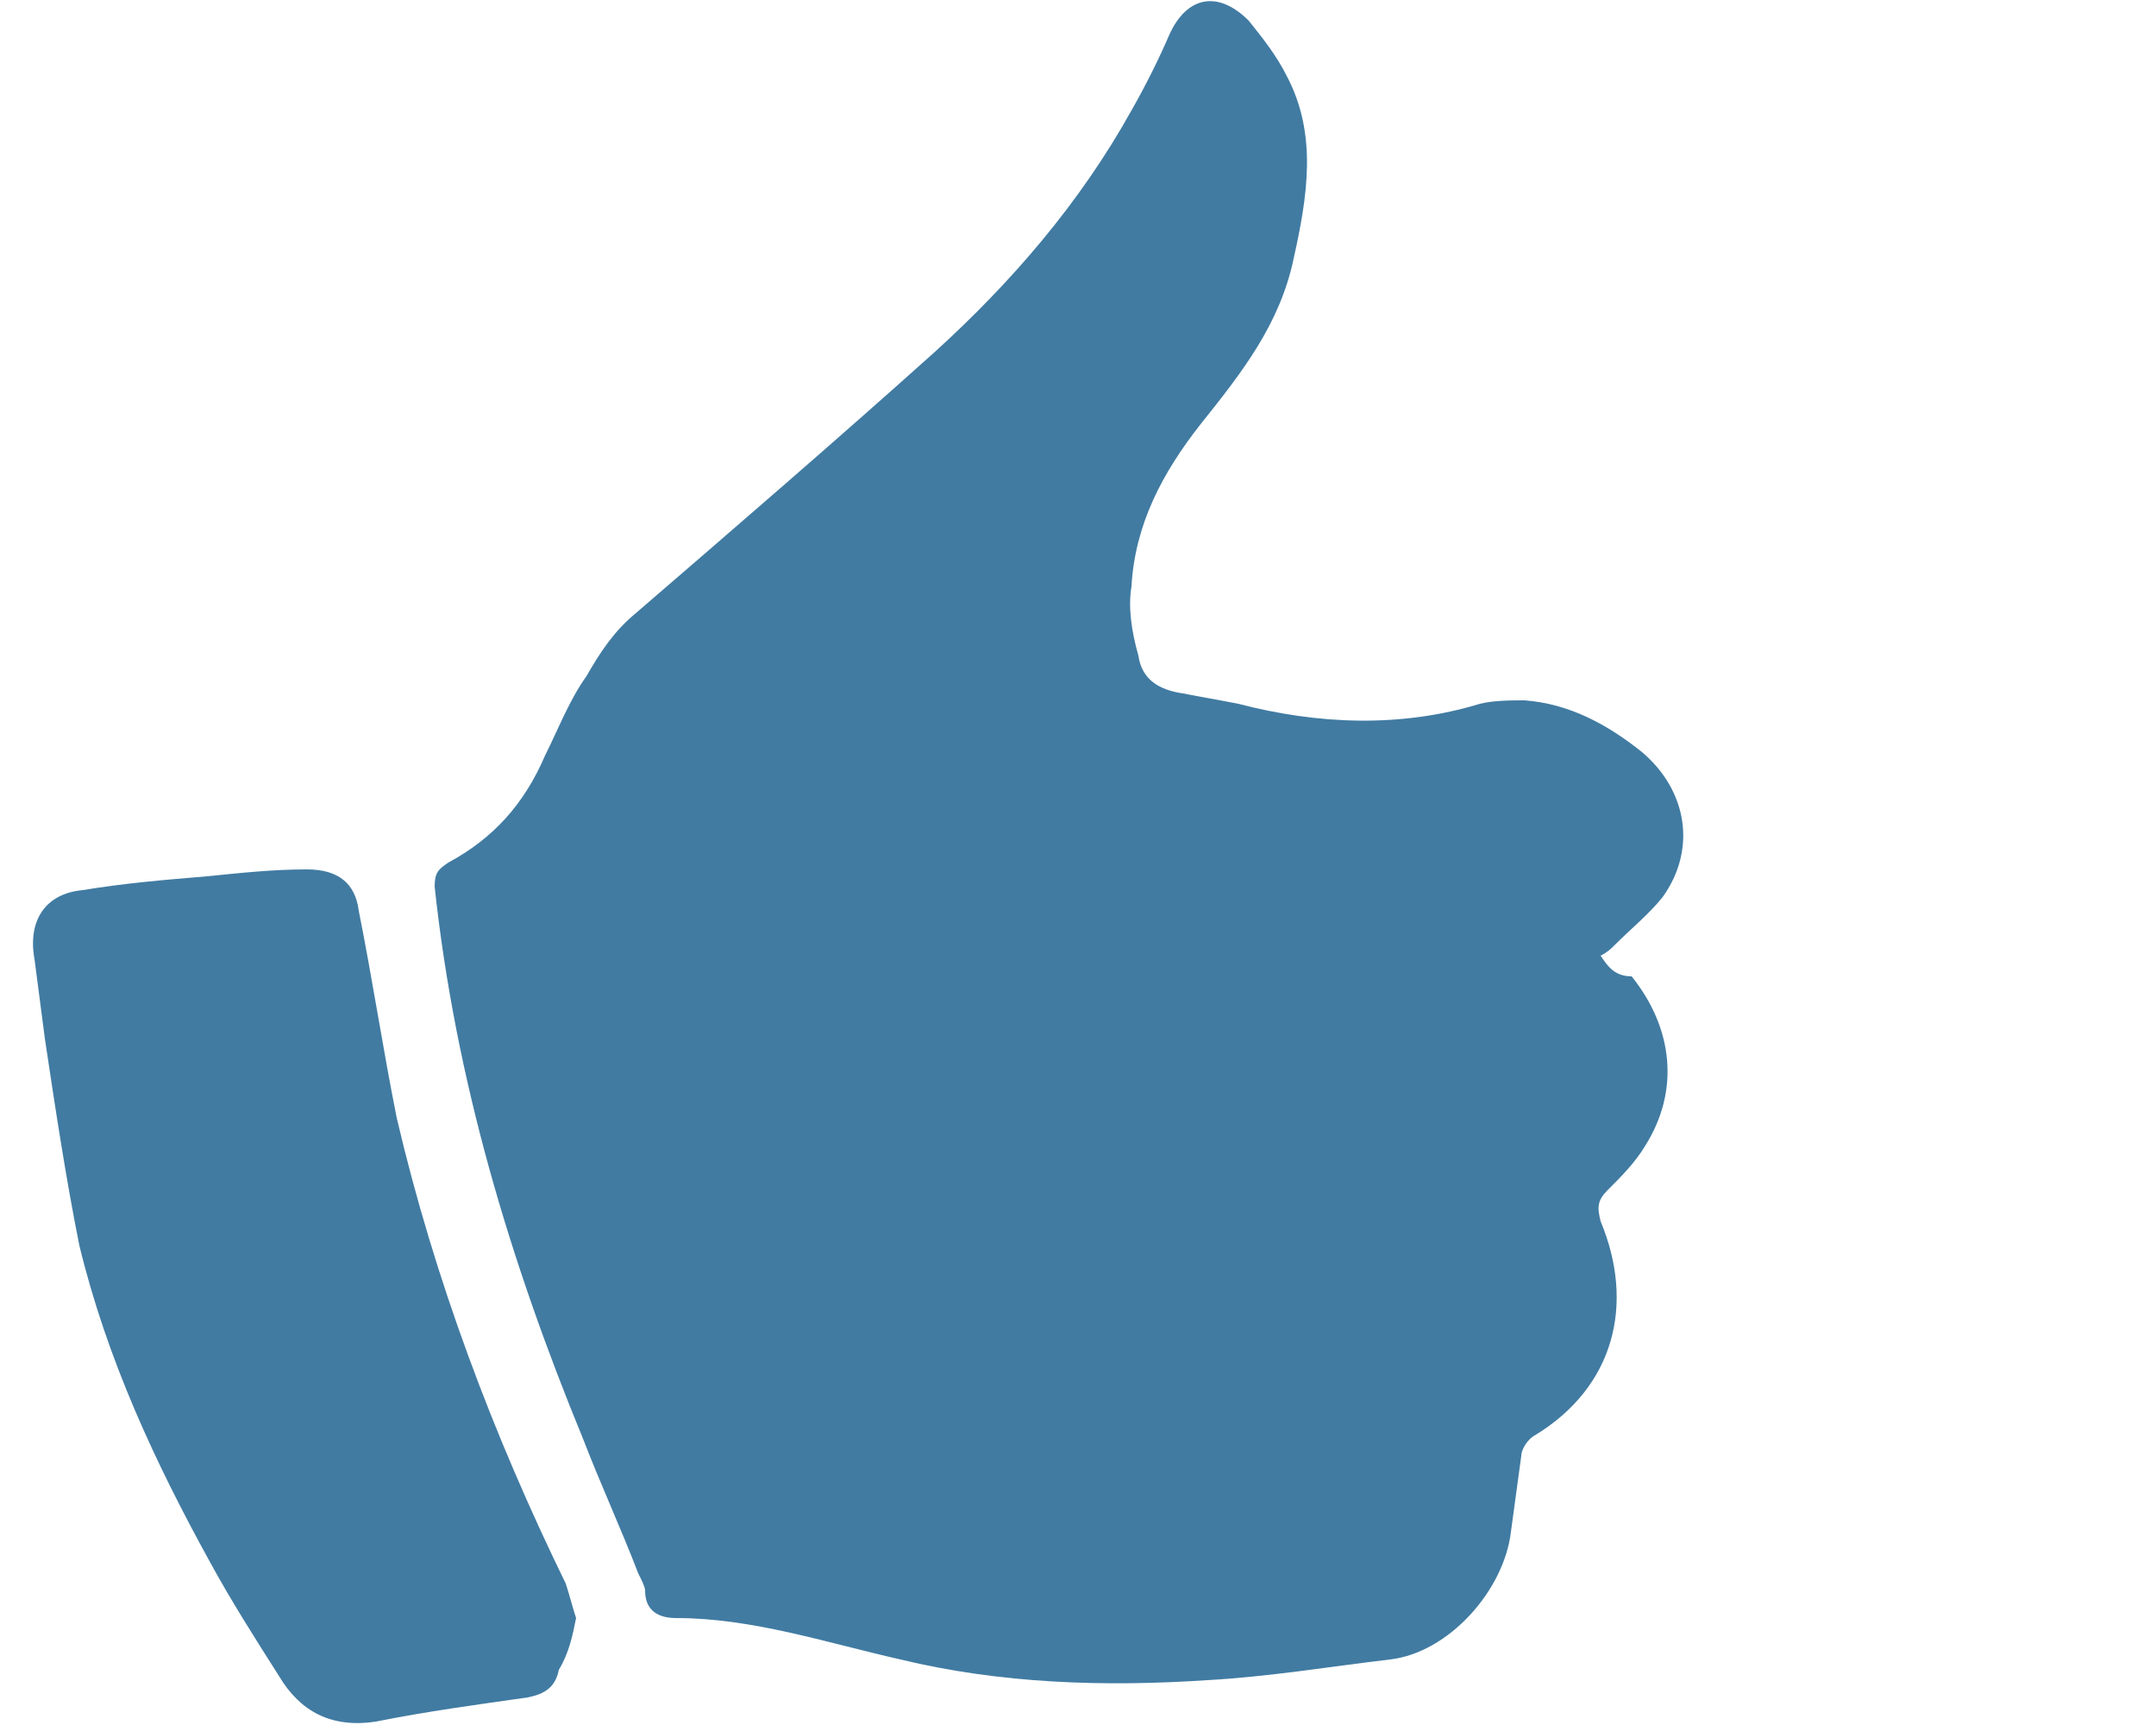
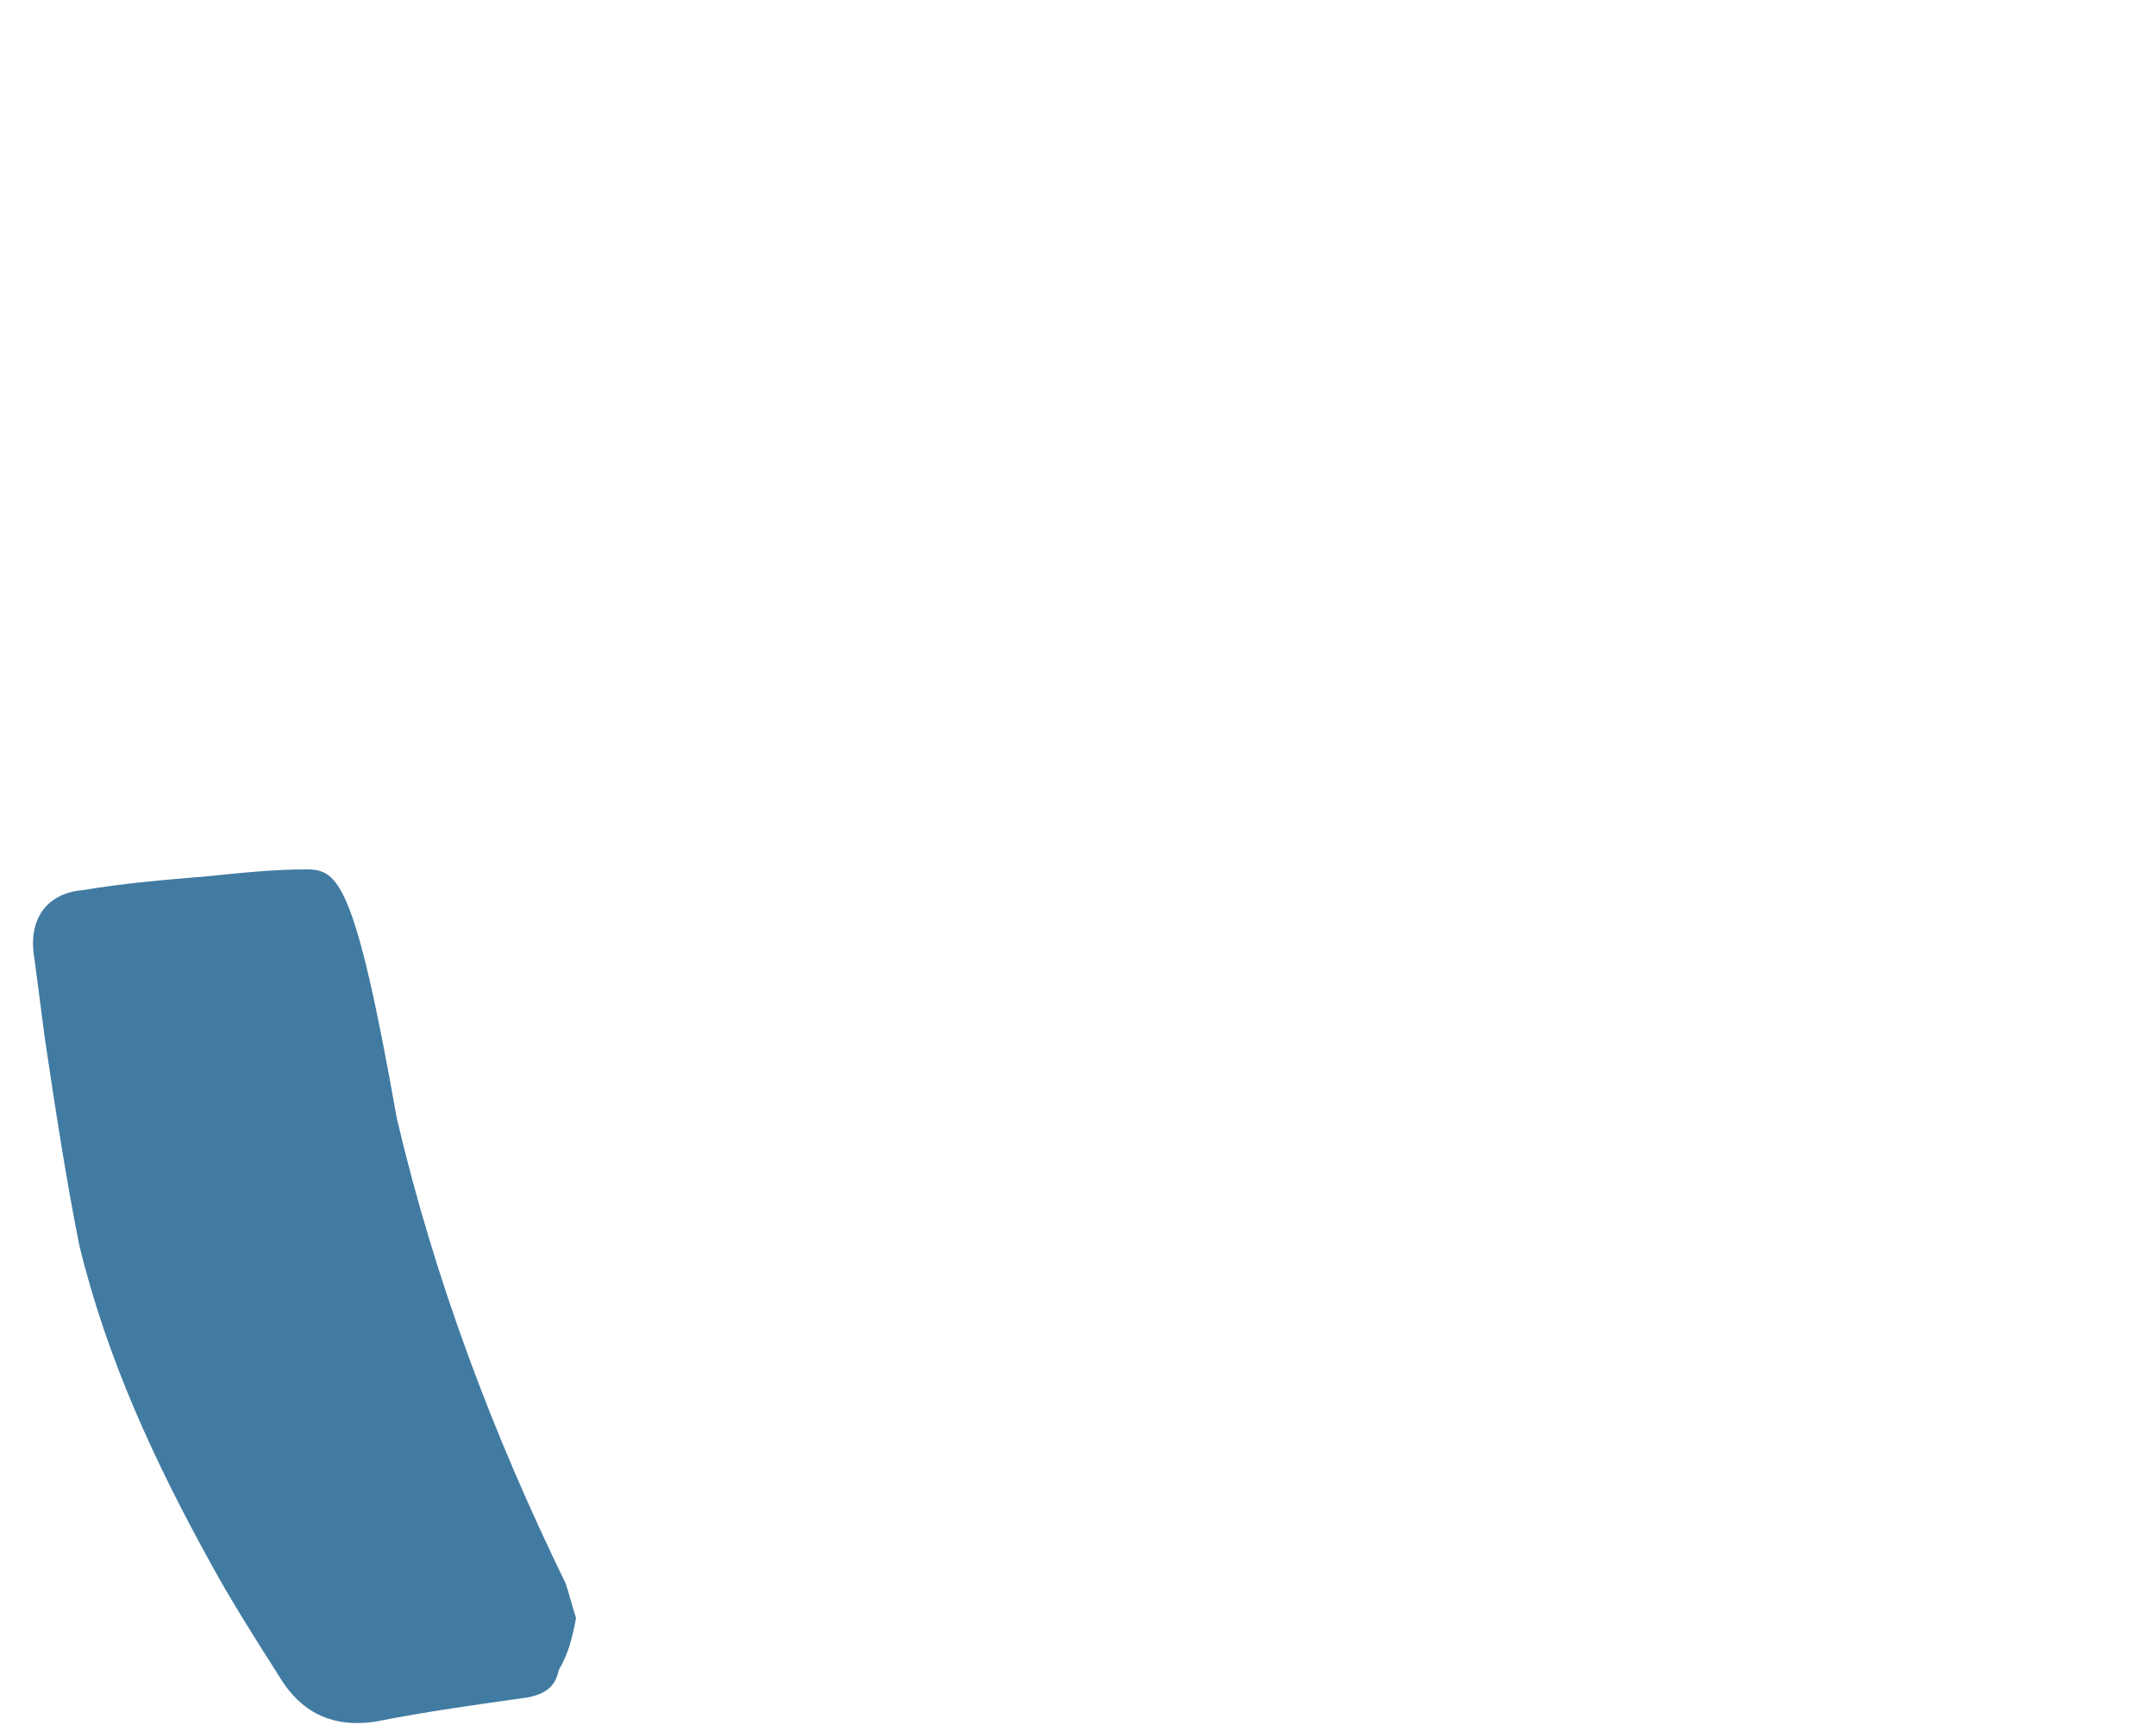
<svg xmlns="http://www.w3.org/2000/svg" width="50px" height="40px" viewBox="0 0 50 40" version="1.1">
  <title>icon-thumbsup</title>
  <desc>Created with Sketch.</desc>
  <defs />
  <g id="Page-1" stroke="none" stroke-width="1" fill="none" fill-rule="evenodd">
    <g id="icon-thumbsup" fill-rule="nonzero" fill="#417BA2">
      <g id="hand">
-         <path d="M37.12,22.16 C37.28,22.08 37.36,22 37.44,21.92 C37.84,21.52 38.24,21.2 38.56,20.8 C39.36,19.68 39.12,18.32 38.08,17.44 C37.28,16.8 36.4,16.32 35.36,16.24 C35.04,16.24 34.64,16.24 34.32,16.32 C32.48,16.88 30.56,16.8 28.72,16.32 C28.32,16.24 27.84,16.16 27.44,16.08 C26.88,16 26.48,15.76 26.4,15.2 C26.24,14.64 26.16,14.08 26.24,13.6 C26.32,12.16 26.96,10.96 27.84,9.84 C28.8,8.64 29.68,7.52 30,6 C30.32,4.56 30.56,3.12 29.84,1.76 C29.6,1.28 29.28,0.88 28.96,0.48 C28.24,-0.24 27.52,-0.08 27.12,0.8 C26.88,1.36 26.56,2 26.24,2.56 C25.04,4.72 23.44,6.56 21.68,8.16 C19.36,10.24 17.04,12.24 14.72,14.24 C14.24,14.64 13.92,15.12 13.6,15.68 C13.2,16.24 12.96,16.88 12.64,17.52 C12.16,18.64 11.44,19.44 10.4,20 C10.16,20.16 10.08,20.24 10.08,20.56 C10.56,25.04 11.84,29.28 13.52,33.36 C13.92,34.4 14.4,35.44 14.8,36.48 C14.88,36.64 14.96,36.8 14.96,36.88 C14.96,37.36 15.28,37.52 15.68,37.52 C17.44,37.52 19.12,38.08 20.88,38.48 C23.2,39.04 25.6,39.12 28,38.96 C29.44,38.88 30.88,38.64 32.24,38.48 C33.6,38.32 34.88,36.88 35.04,35.52 C35.12,34.96 35.2,34.32 35.28,33.76 C35.28,33.6 35.44,33.36 35.6,33.28 C37.44,32.16 37.92,30.24 37.12,28.32 C37.04,28 37.04,27.84 37.28,27.6 C37.6,27.28 37.92,26.96 38.16,26.56 C38.96,25.28 38.8,23.84 37.84,22.64 C37.44,22.64 37.28,22.4 37.12,22.16 Z" id="Shape" />
-         <path d="M13.36,37.52 C13.28,37.28 13.2,36.96 13.12,36.72 C11.44,33.28 10.08,29.68 9.2,25.92 C8.88,24.32 8.64,22.72 8.32,21.12 C8.24,20.48 7.84,20.16 7.12,20.16 C6.32,20.16 5.6,20.24 4.8,20.32 C3.84,20.4 2.88,20.48 1.92,20.64 C1.04,20.72 0.64,21.36 0.8,22.24 C0.88,22.88 0.96,23.44 1.04,24.08 C1.28,25.68 1.52,27.28 1.84,28.88 C2.48,31.52 3.6,33.92 4.88,36.24 C5.36,37.12 5.92,38 6.48,38.88 C6.96,39.68 7.68,40.08 8.72,39.92 C9.92,39.68 11.12,39.52 12.24,39.36 C12.64,39.28 12.88,39.12 12.96,38.72 C13.2,38.32 13.28,37.92 13.36,37.52 Z" id="Shape" />
+         <path d="M13.36,37.52 C13.28,37.28 13.2,36.96 13.12,36.72 C11.44,33.28 10.08,29.68 9.2,25.92 C8.24,20.48 7.84,20.16 7.12,20.16 C6.32,20.16 5.6,20.24 4.8,20.32 C3.84,20.4 2.88,20.48 1.92,20.64 C1.04,20.72 0.64,21.36 0.8,22.24 C0.88,22.88 0.96,23.44 1.04,24.08 C1.28,25.68 1.52,27.28 1.84,28.88 C2.48,31.52 3.6,33.92 4.88,36.24 C5.36,37.12 5.92,38 6.48,38.88 C6.96,39.68 7.68,40.08 8.72,39.92 C9.92,39.68 11.12,39.52 12.24,39.36 C12.64,39.28 12.88,39.12 12.96,38.72 C13.2,38.32 13.28,37.92 13.36,37.52 Z" id="Shape" />
      </g>
    </g>
  </g>
</svg>